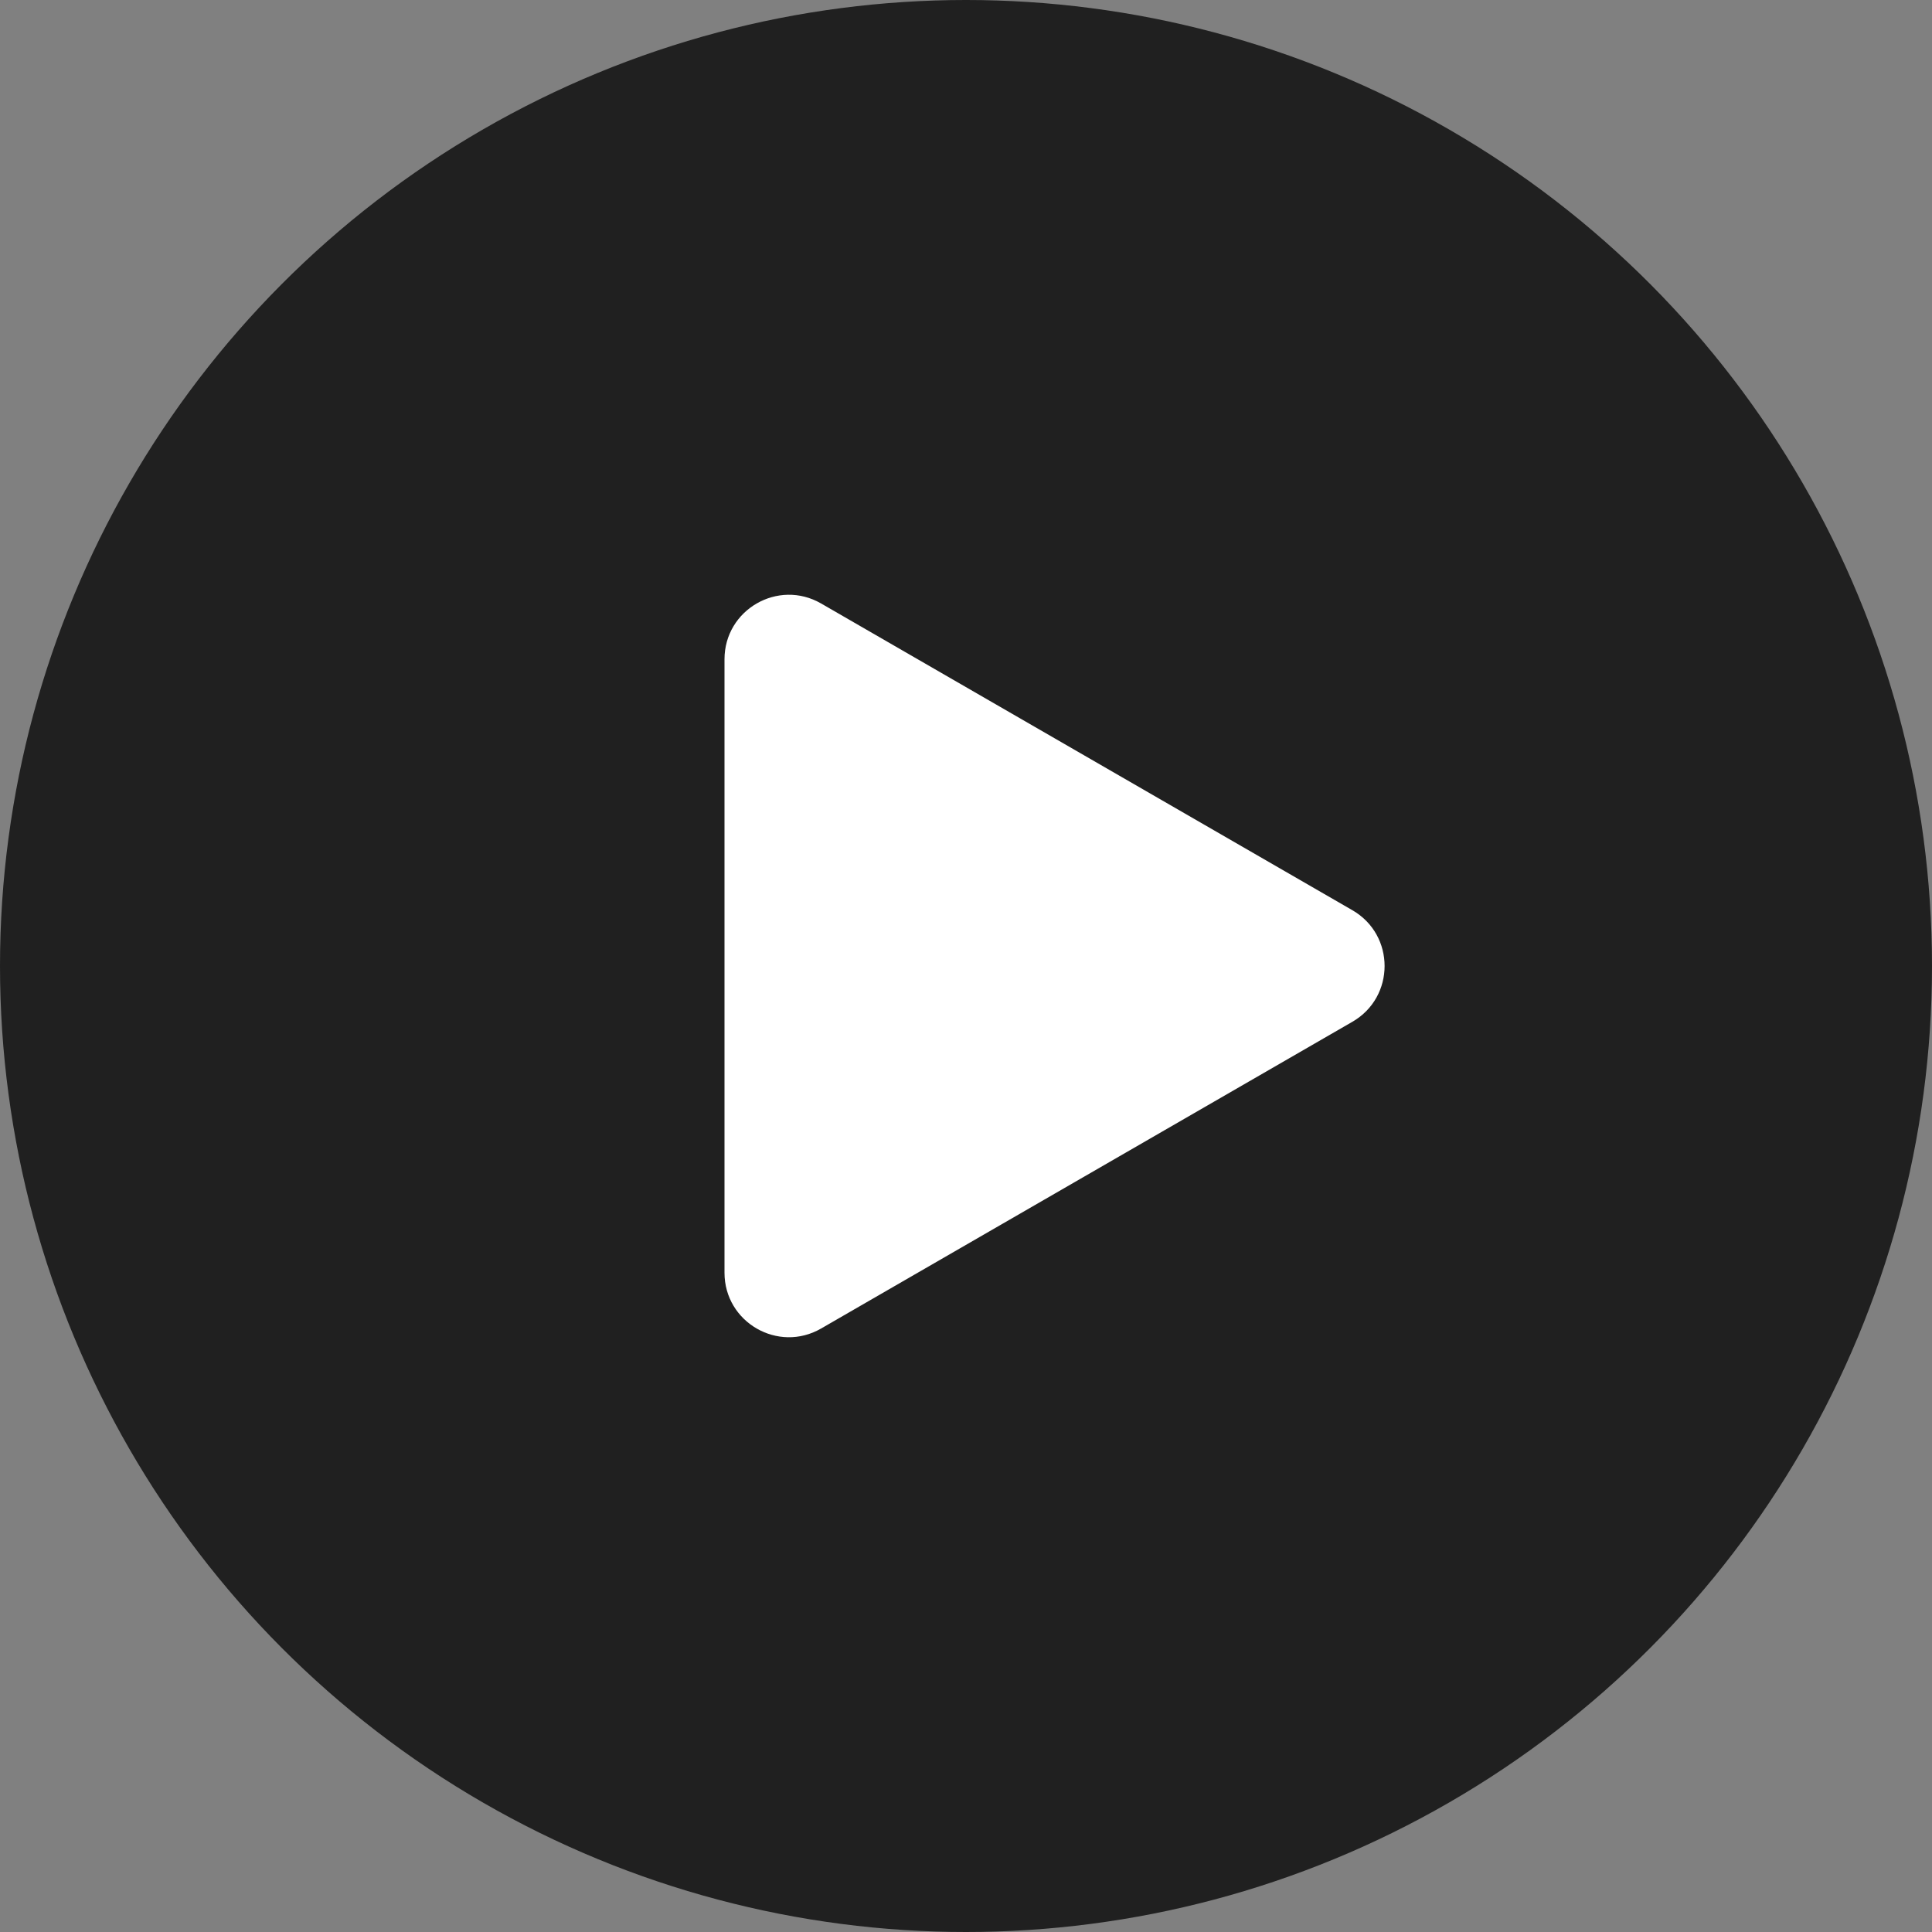
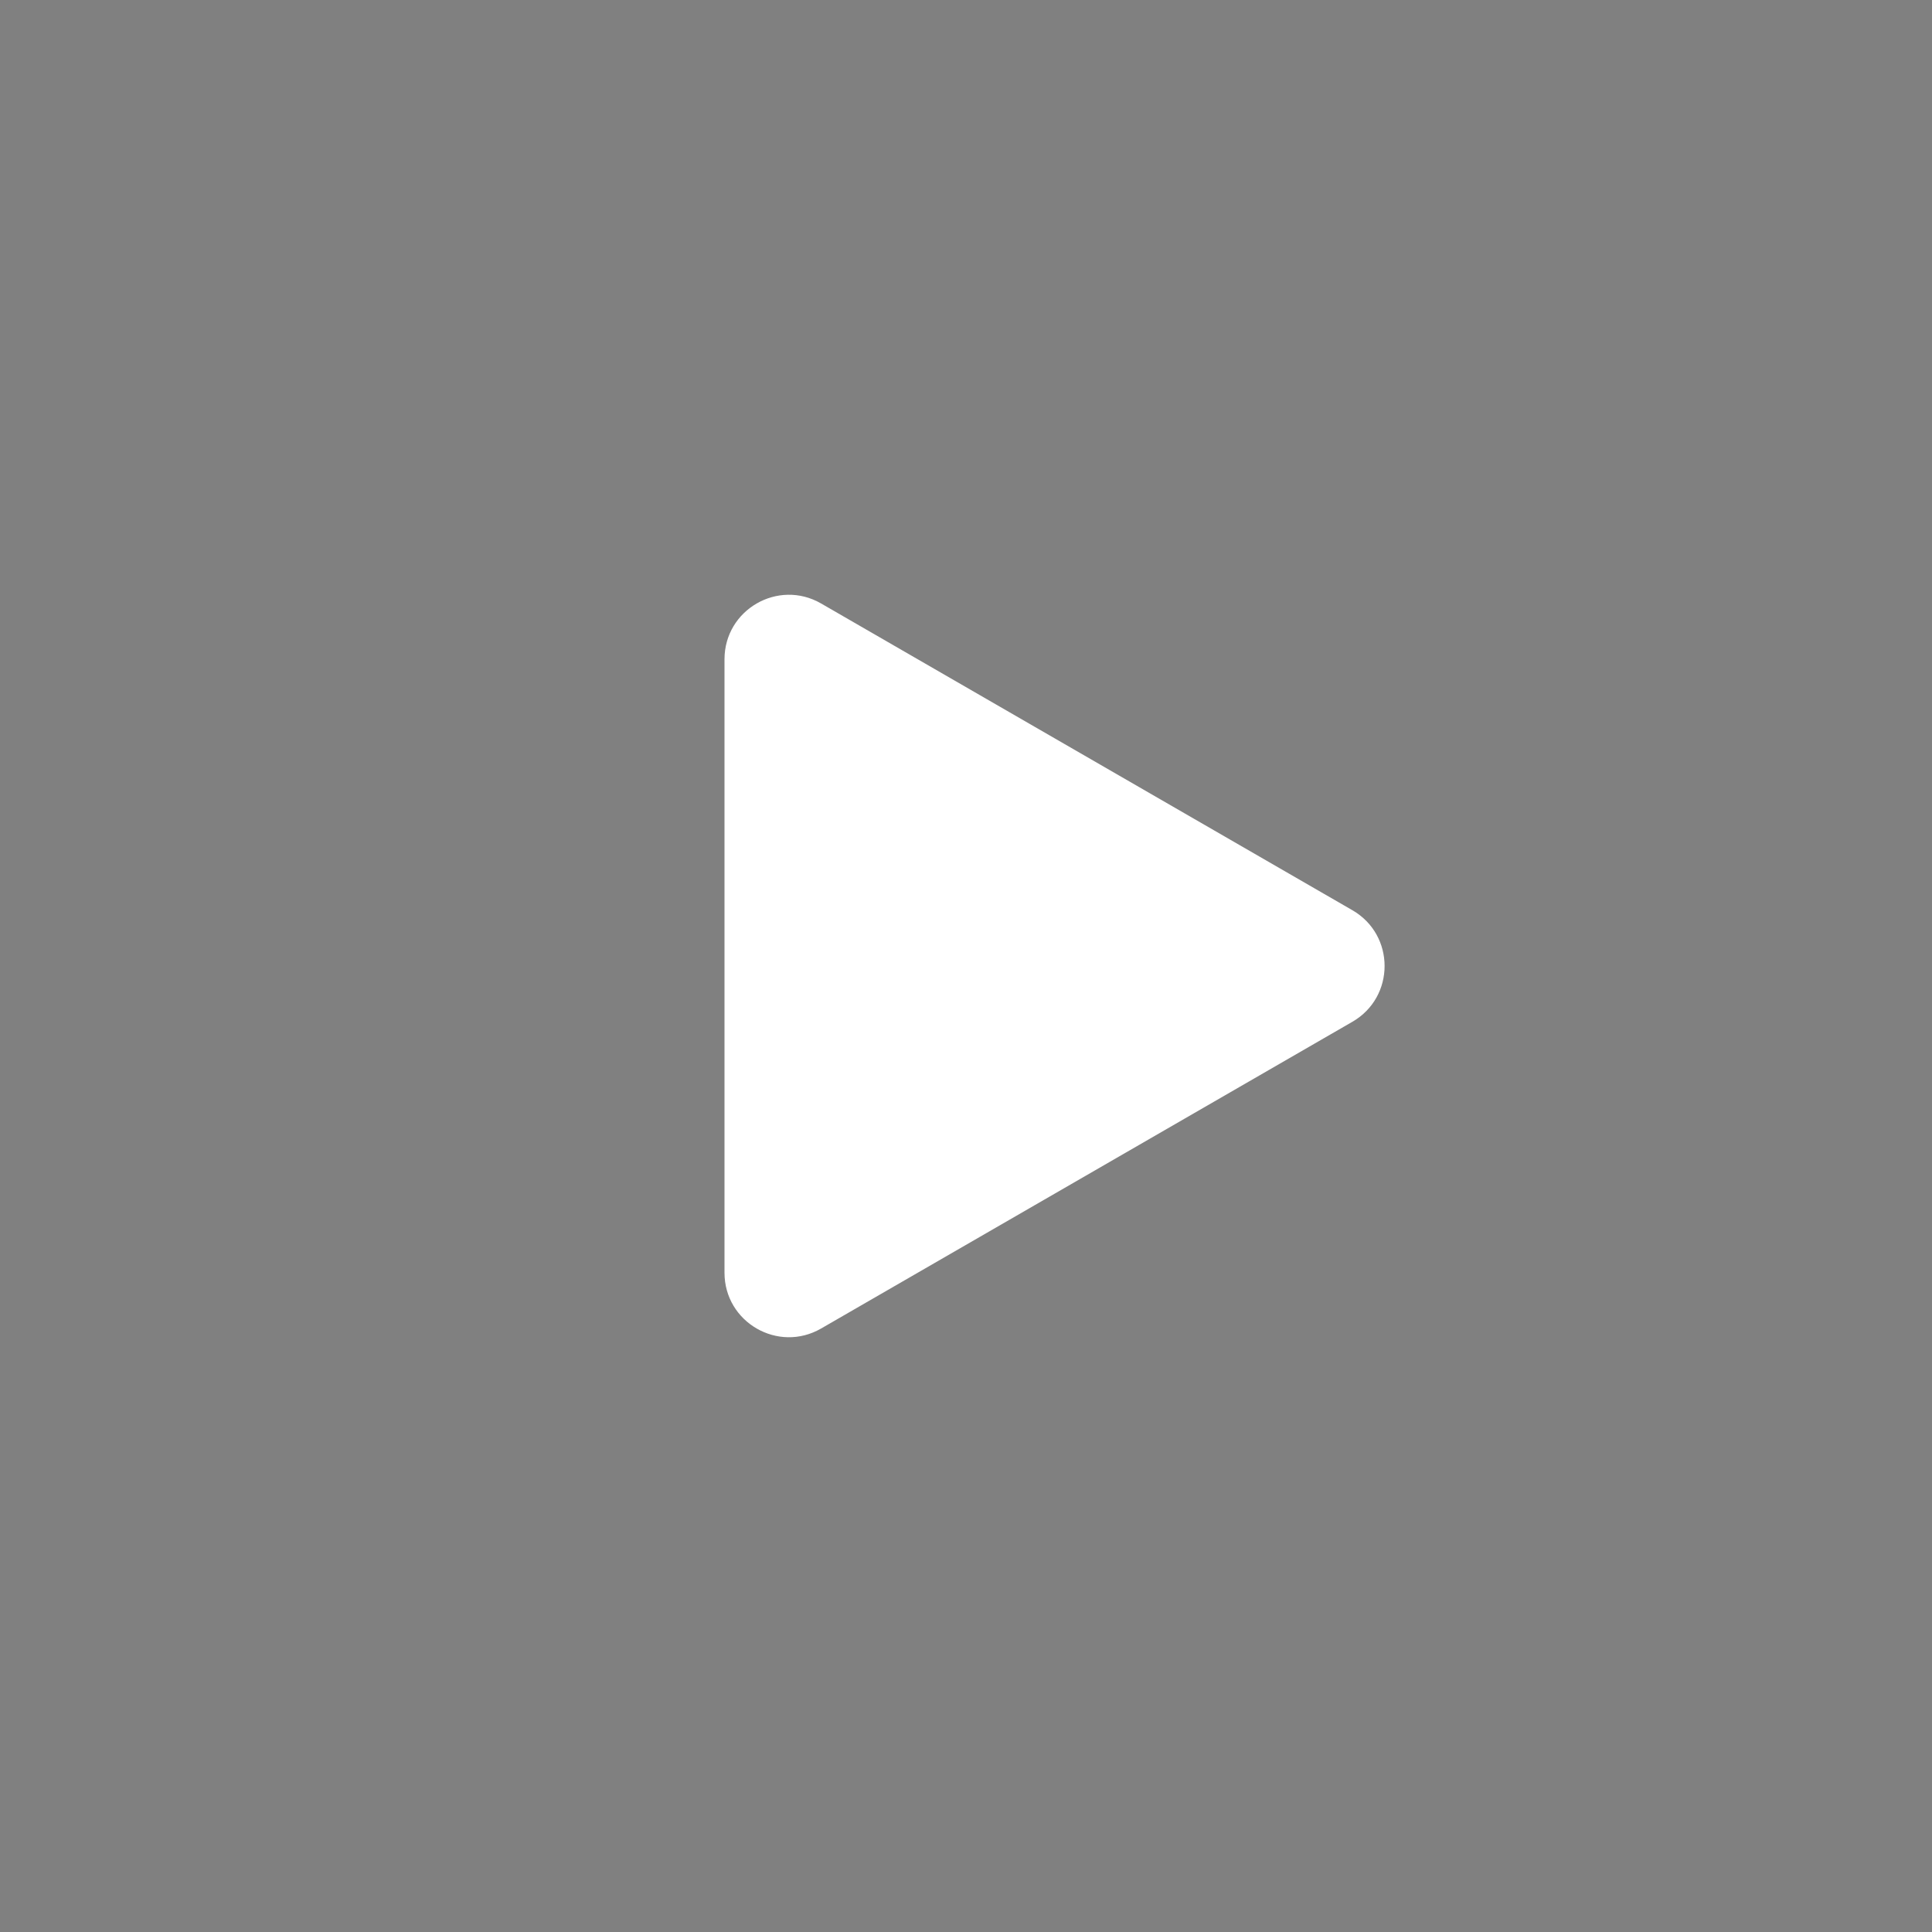
<svg xmlns="http://www.w3.org/2000/svg" width="150" height="150" viewBox="0 0 150 150" fill="none">
  <rect x="0" y="0" width="150" height="150" fill="#808080" stroke="none" />
  <g id="Play">
    <g id="Group 69">
-       <circle id="Ellipse 1" cx="75" cy="75" r="75" fill="black" fill-opacity="0.75" />
      <path id="Polygon 1" d="M105 70.67C108.333 72.594 108.333 77.406 105 79.33L63.75 103.146C60.417 105.07 56.25 102.665 56.25 98.816L56.25 51.184C56.25 47.335 60.417 44.93 63.75 46.854L105 70.67Z" fill="white" />
    </g>
  </g>
</svg>